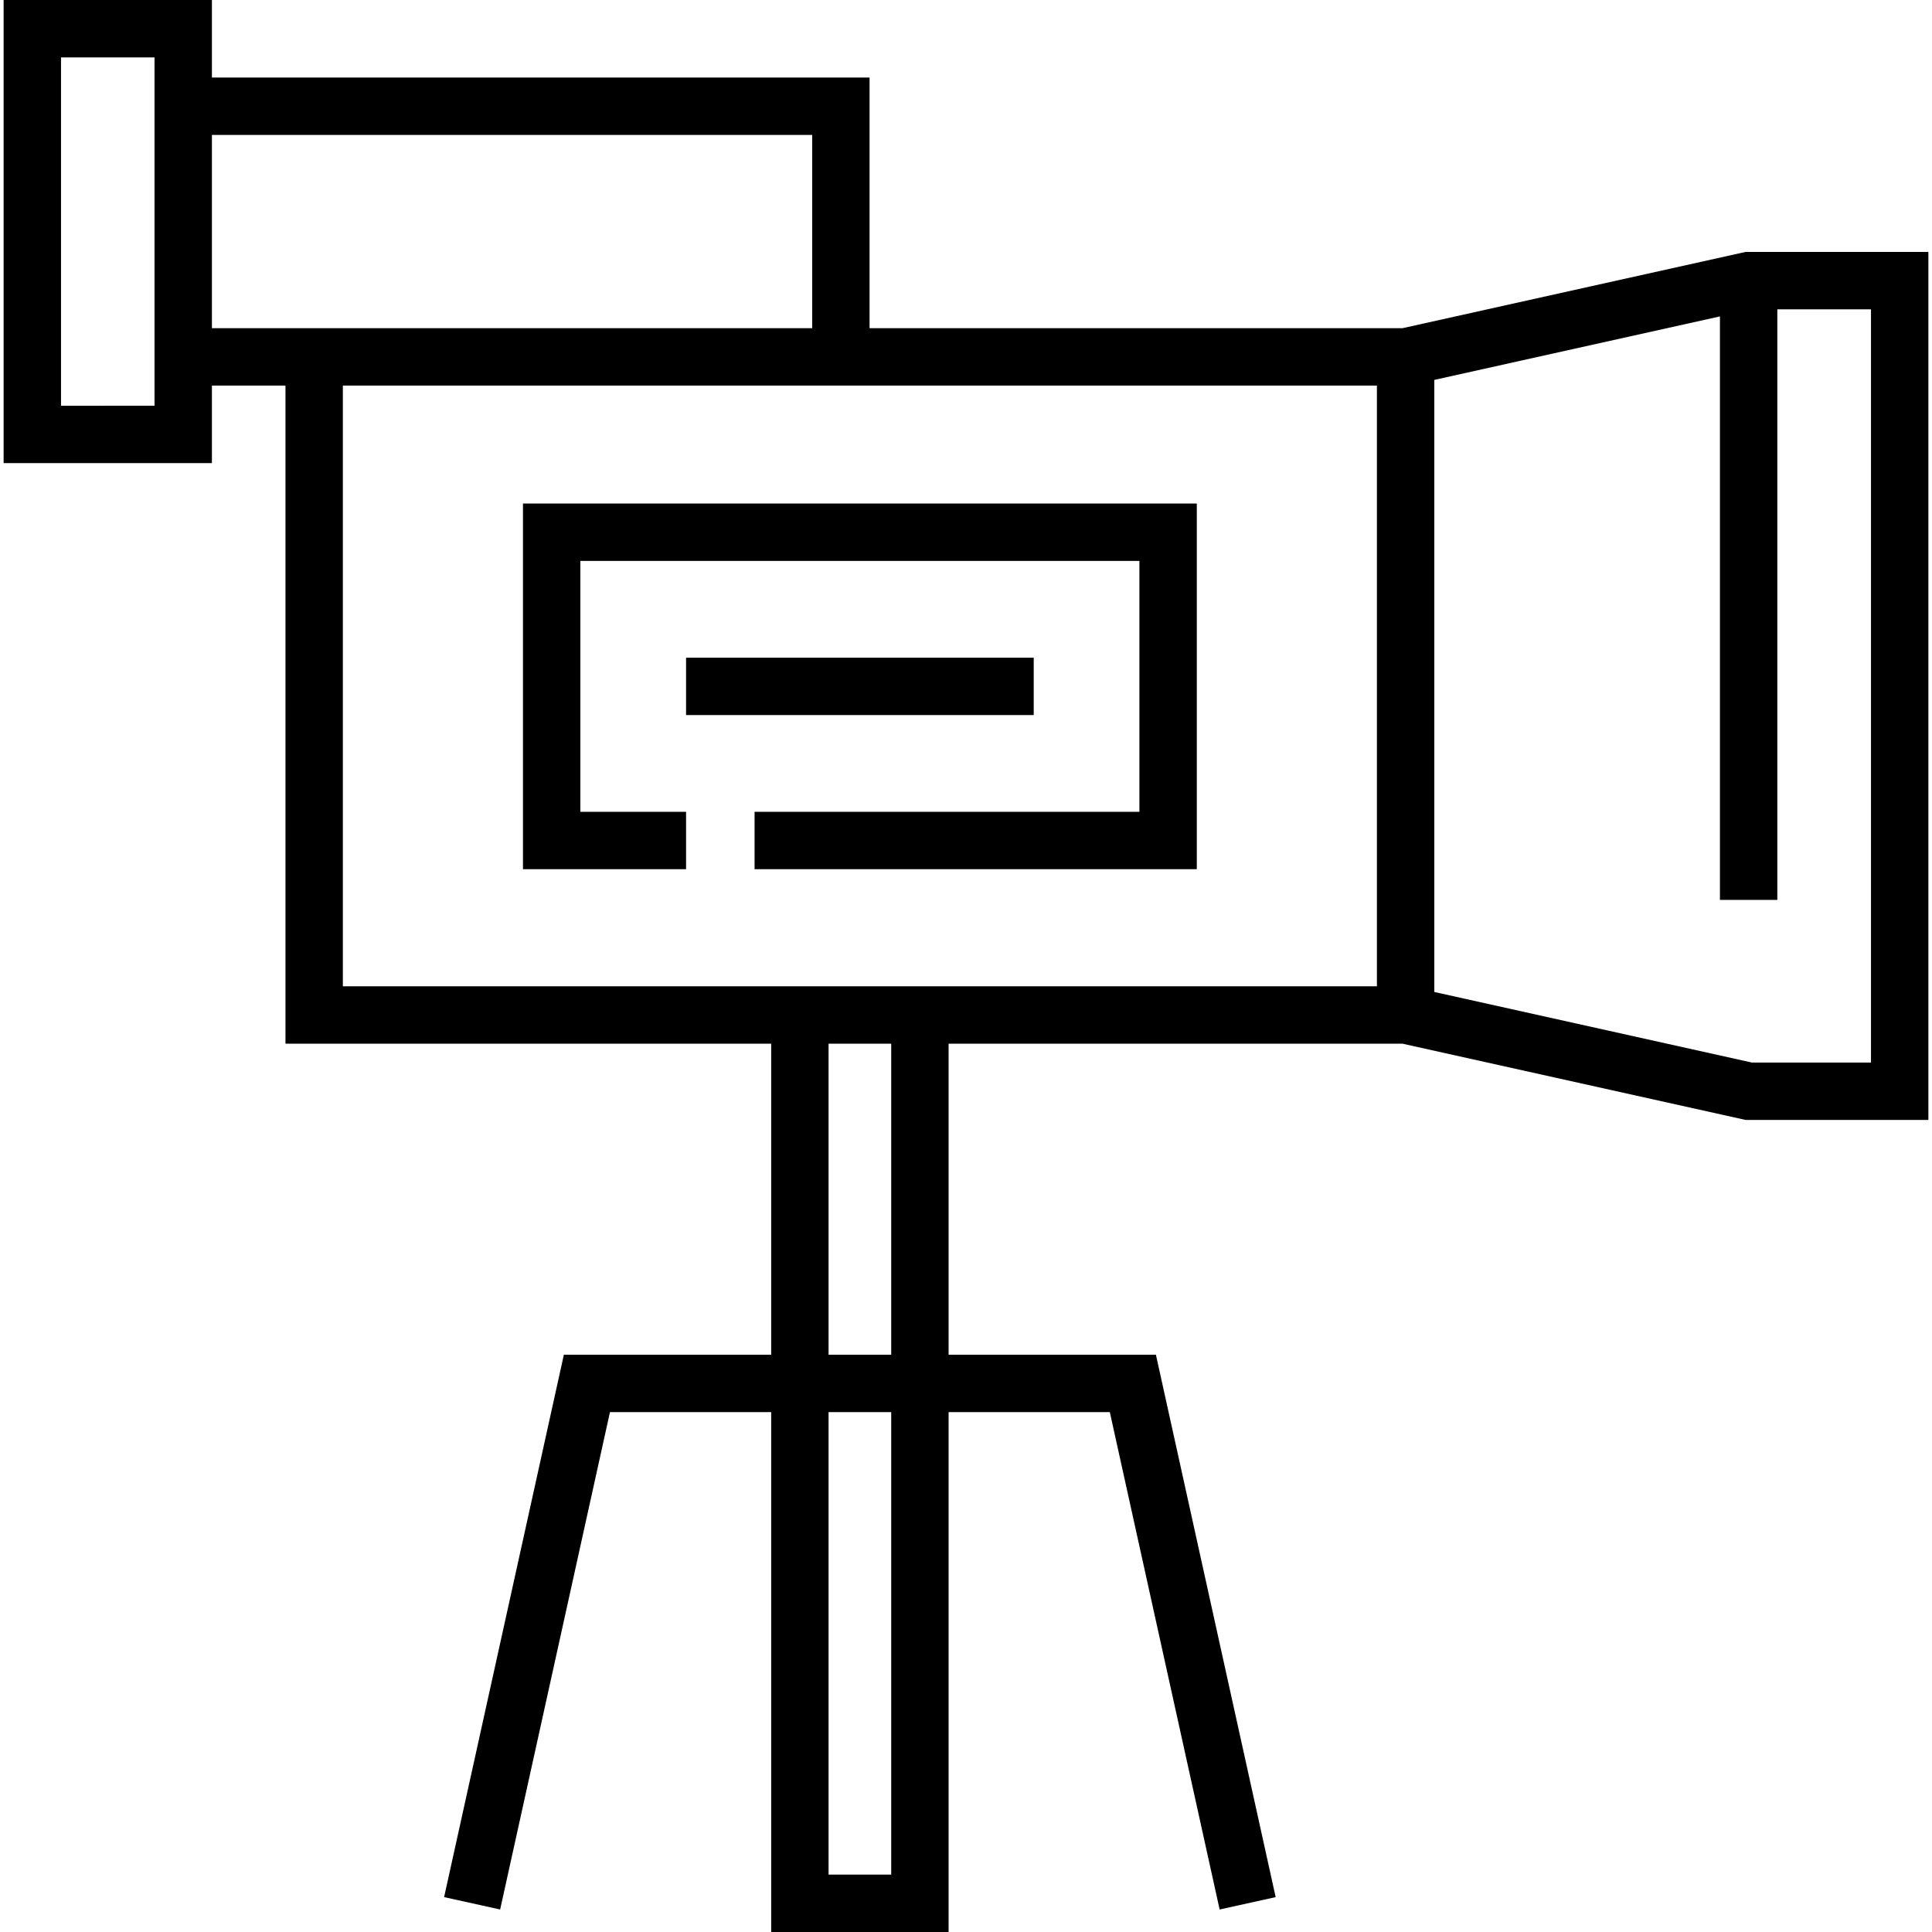
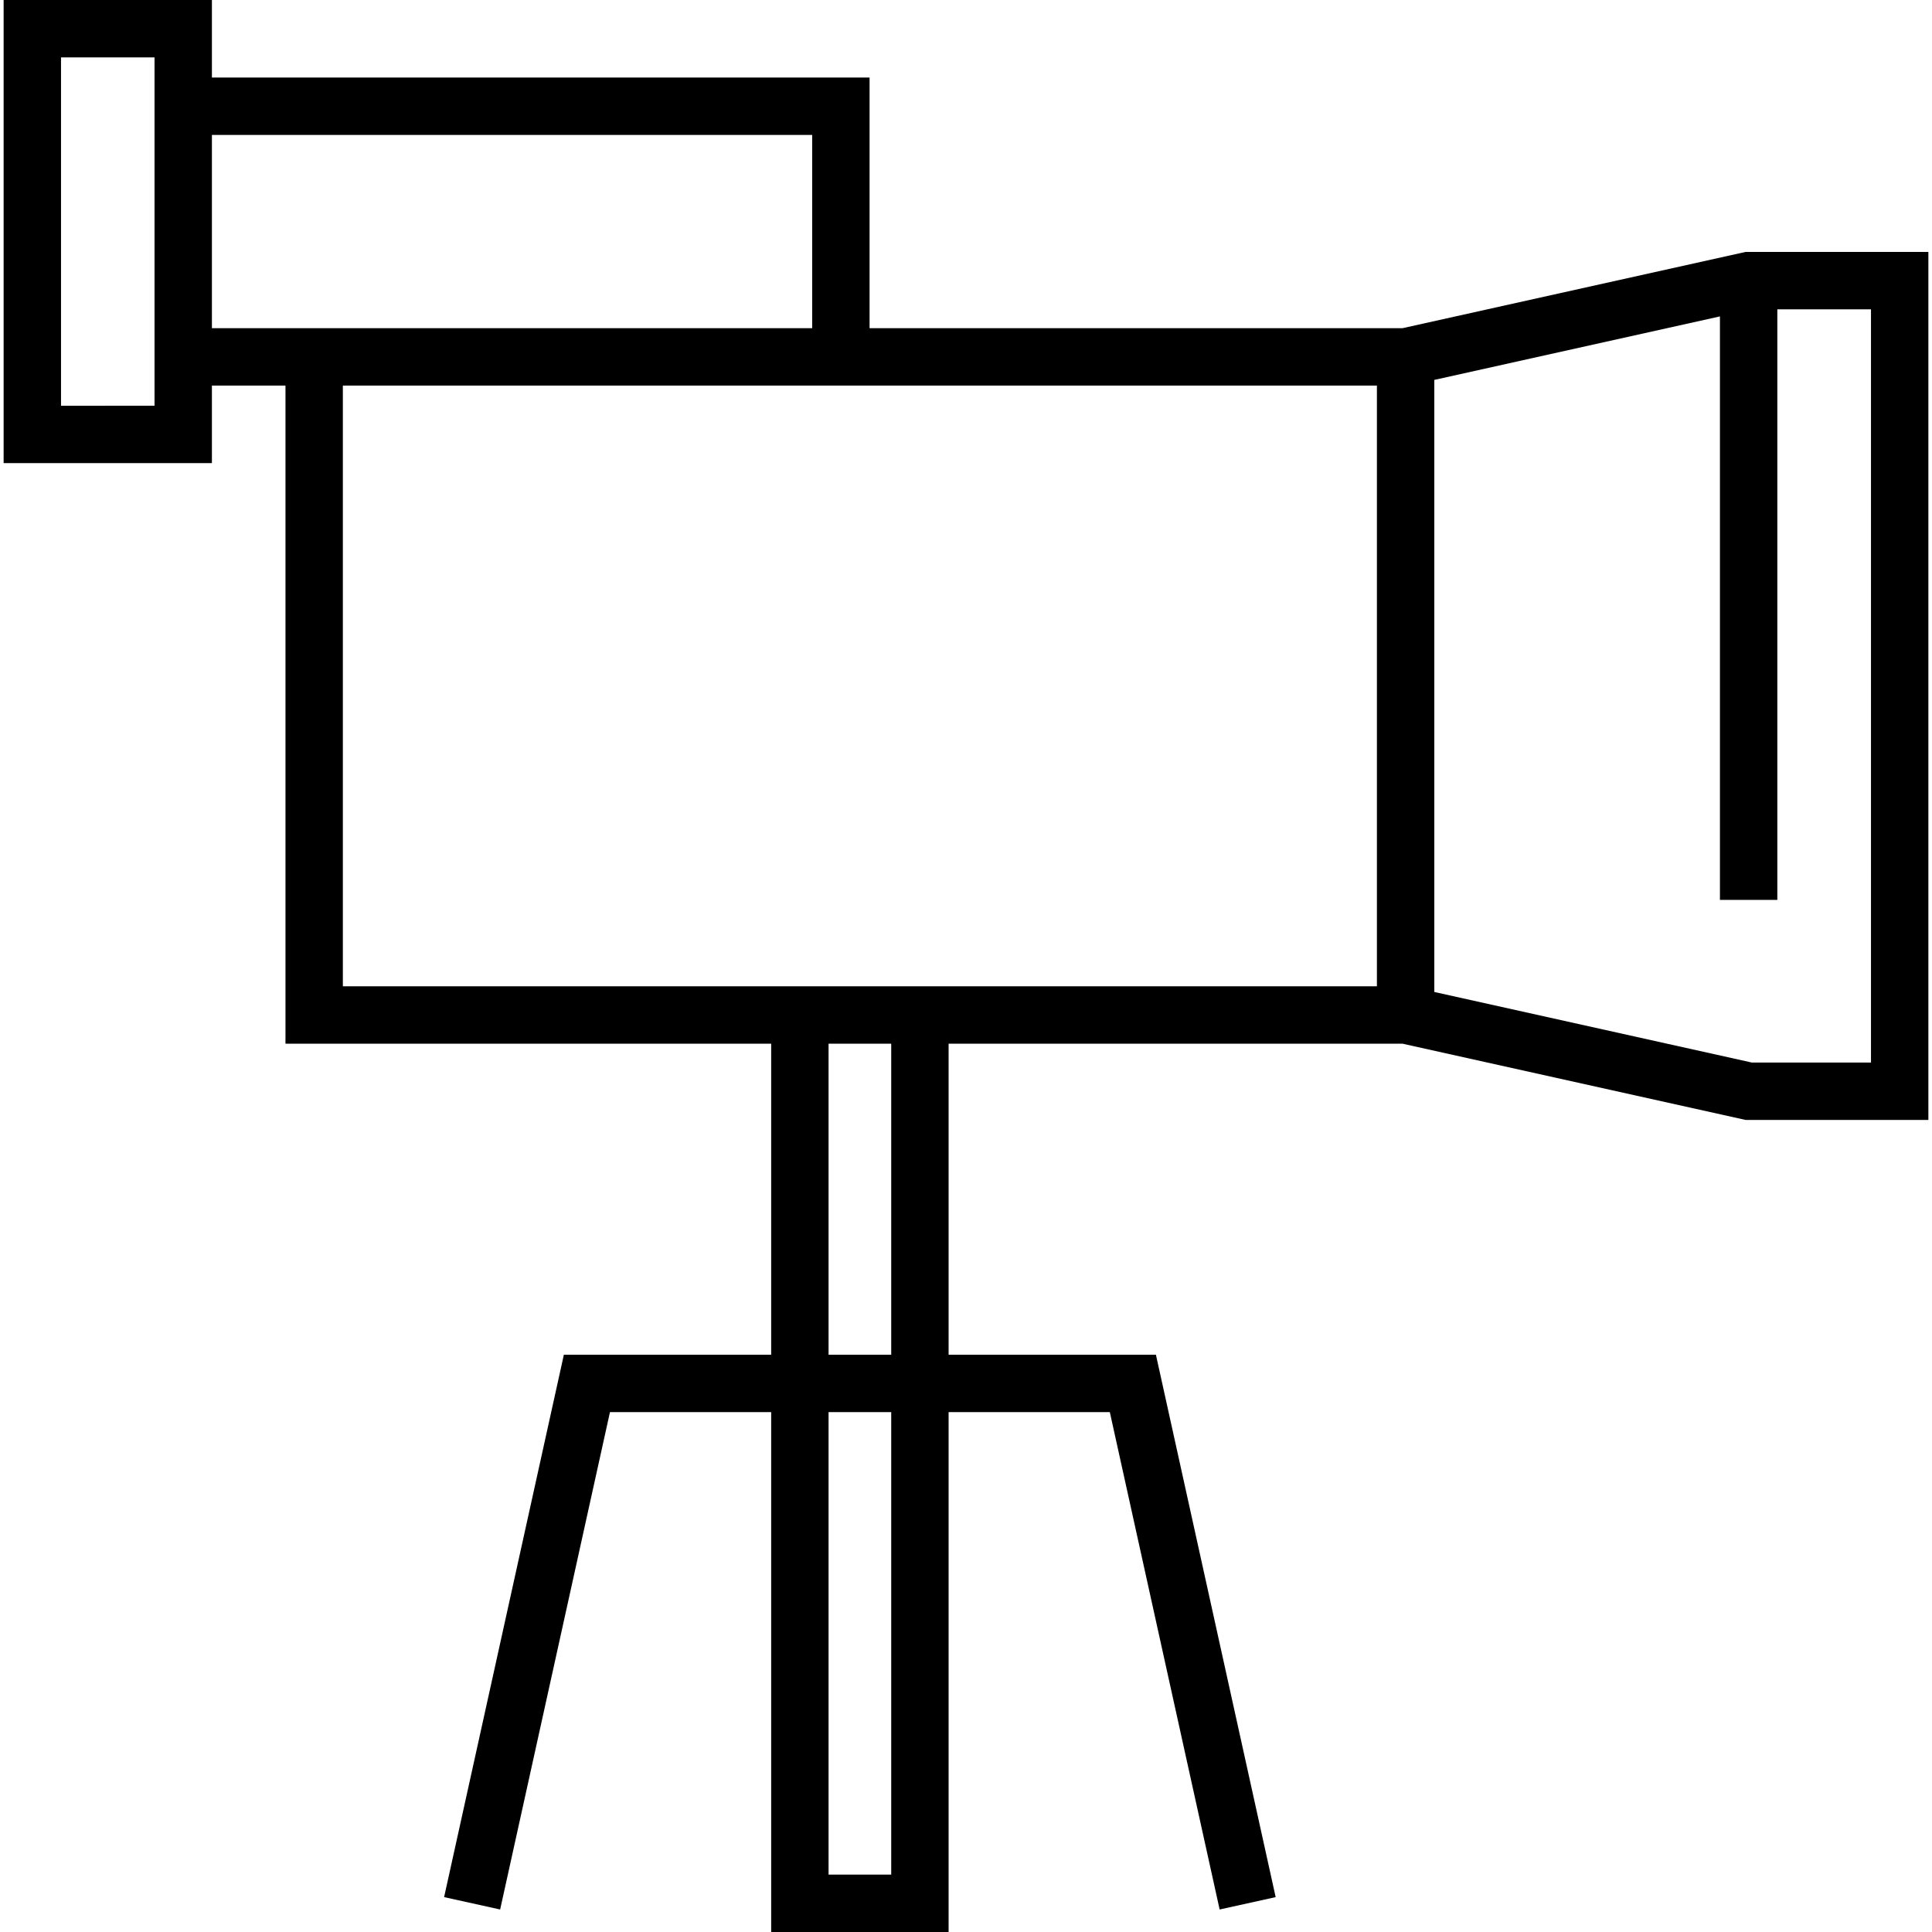
<svg xmlns="http://www.w3.org/2000/svg" version="1.1" id="Layer_1" x="0px" y="0px" viewBox="0 0 512 512" style="enable-background:new 0 0 512 512;" xml:space="preserve">
  <g>
    <g>
      <path d="M462.572,66.769l-90.898,20.203H230.444V20.554H56.159V0H0.962v122.735h55.197v-20.554h19.495v174.405h128.716v82.434    h-54.94l-31.736,143.736l14.85,3.279l29.102-131.807h42.724V512h47.02V374.228h42.724l29.102,131.807l14.849-3.279    l-31.736-143.736h-54.94v-82.434h120.283l90.9,20.203h48.467V66.769H462.572z M40.951,20.554v81.626v5.347H16.17V15.208h24.781    V20.554z M56.159,86.972v-51.21h159.076v51.21H75.653H56.159z M236.181,496.792h-16.604V374.228h16.604V496.792z M236.181,359.021    h-16.604v-82.434h16.604V359.021z M364.897,261.378H251.389h-47.02v0.001H90.861V102.18h139.582h134.453V261.378z M495.83,281.581    h-31.589l-84.136-18.7V100.677l75.698-16.825v154.634h15.208V81.977h24.819V281.581z" />
    </g>
  </g>
  <g>
    <g>
-       <polygon points="138.593,133.441 138.593,230.346 181.815,230.346 181.815,215.138 153.801,215.138 153.801,148.649     301.957,148.649 301.957,215.138 199.97,215.138 199.97,230.346 317.165,230.346 317.165,133.441   " />
-     </g>
+       </g>
  </g>
  <g>
    <g>
-       <rect x="181.816" y="174.293" width="92.13" height="15.208" />
-     </g>
+       </g>
  </g>
  <g>
</g>
  <g>
</g>
  <g>
</g>
  <g>
</g>
  <g>
</g>
  <g>
</g>
  <g>
</g>
  <g>
</g>
  <g>
</g>
  <g>
</g>
  <g>
</g>
  <g>
</g>
  <g>
</g>
  <g>
</g>
  <g>
</g>
</svg>